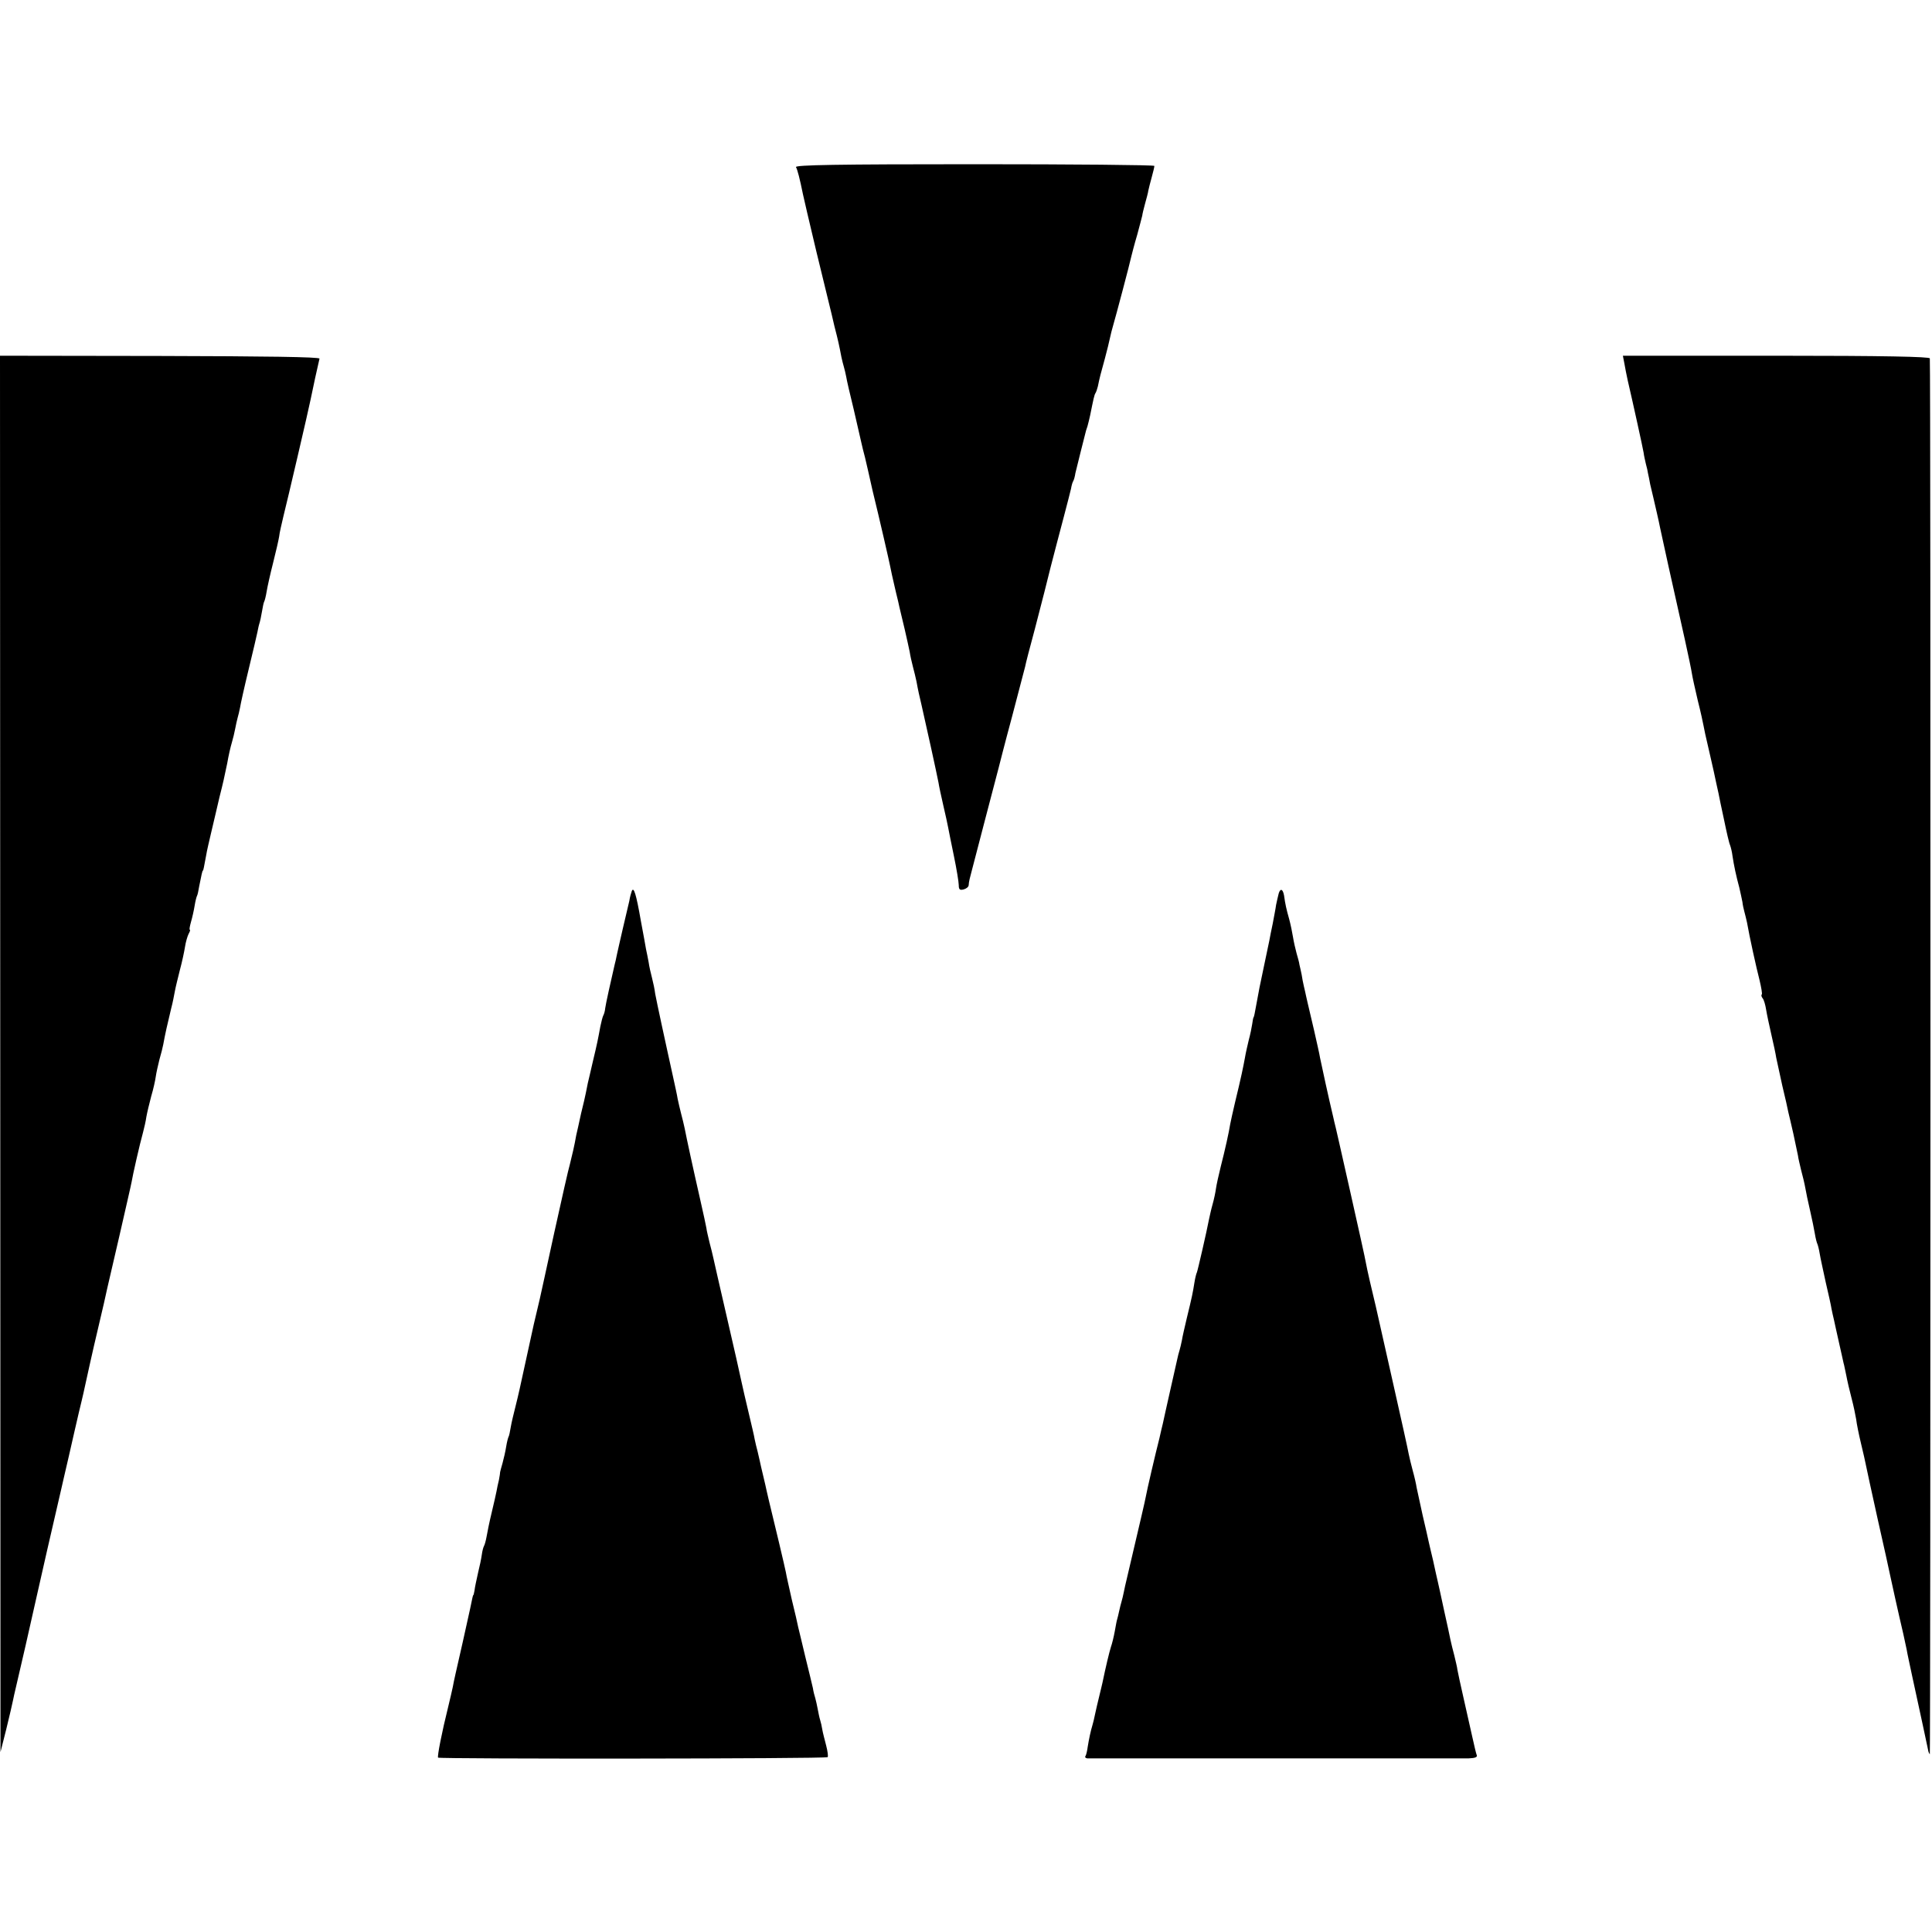
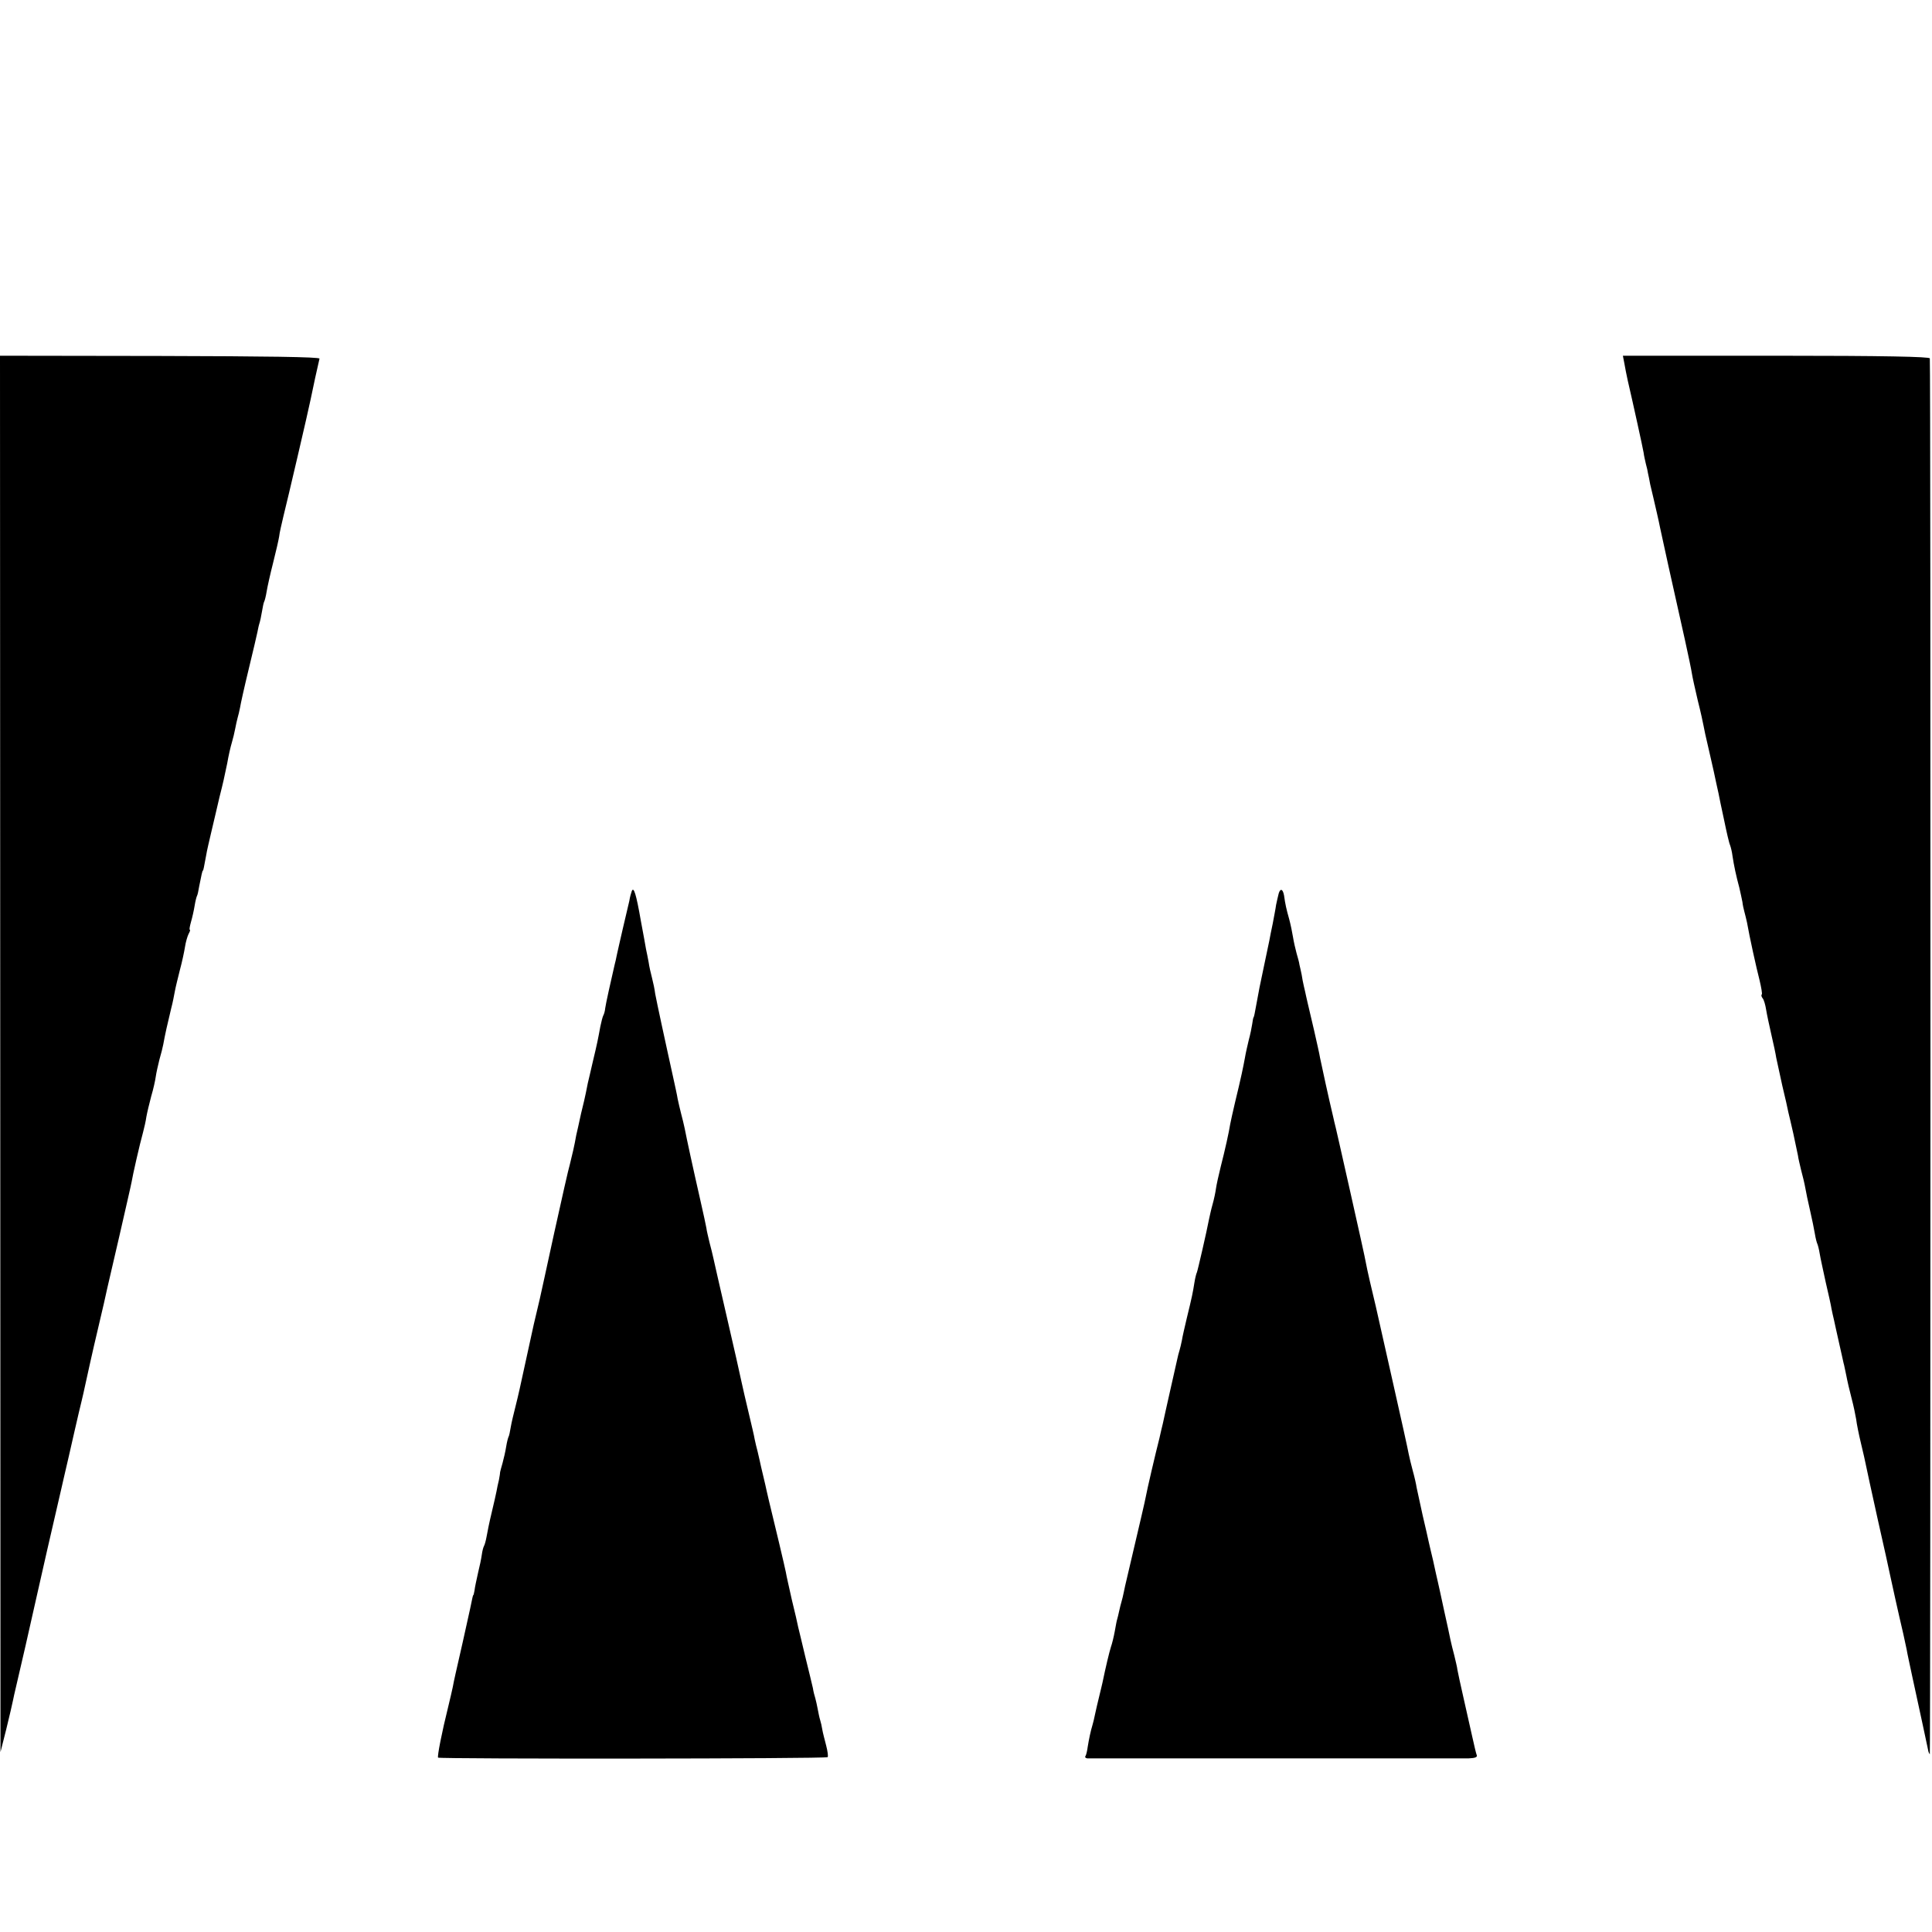
<svg xmlns="http://www.w3.org/2000/svg" version="1.0" width="800pt" height="800pt" viewBox="0 0 800 800" preserveAspectRatio="xMidYMid meet">
  <g transform="translate(0,800) scale(0.1,-0.1)" fill="#000000" stroke="none">
-     <path d="M3296 7308 c6 -10 16 -49 29 -113 2 -11 27 -117 55 -235 29 -118 54 -222 56 -230 2 -8 11 -44 19 -80 16 -62 19 -76 29 -128 3 -13 7 -31 10 -40 3 -9 7 -28 10 -42 2 -14 16 -74 31 -135 14 -60 28 -121 31 -135 3 -14 10 -43 16 -65 5 -22 11 -47 13 -56 2 -8 10 -44 18 -80 28 -114 69 -293 73 -314 4 -19 9 -45 18 -82 2 -10 9 -38 15 -63 5 -25 18 -76 27 -115 9 -38 18 -81 21 -95 2 -14 8 -41 13 -60 5 -19 12 -47 15 -62 6 -34 13 -65 21 -98 20 -87 62 -279 70 -320 2 -14 11 -56 20 -95 9 -38 18 -80 20 -91 2 -12 13 -65 24 -119 11 -53 20 -108 20 -120 0 -18 4 -22 20 -18 11 3 20 10 21 17 0 6 2 18 4 26 5 18 1 6 65 250 28 107 53 202 55 210 2 8 26 103 55 210 28 107 53 202 55 210 1 8 19 78 40 155 20 77 38 147 40 155 2 8 13 53 25 100 12 47 24 92 26 100 2 8 15 58 29 110 14 52 27 105 30 117 2 13 6 26 9 31 3 5 7 19 9 33 3 13 13 53 22 89 9 36 18 70 19 75 1 6 5 19 9 30 3 11 8 31 11 45 14 69 17 84 22 92 3 4 7 17 10 28 7 35 12 54 29 115 9 33 18 71 21 85 3 14 9 39 14 55 9 30 69 256 75 285 2 8 12 48 24 88 11 40 20 76 21 80 0 4 5 25 11 47 6 22 13 47 14 56 2 9 8 34 14 55 6 22 11 42 11 47 0 4 -336 7 -746 7 -567 0 -743 -3 -738 -12z" />
    <path d="M1 3636 l1 -2891 24 95 c13 52 25 106 28 120 3 14 7 34 10 45 4 17 25 108 41 177 7 30 86 382 90 398 3 12 25 107 60 260 2 8 15 67 30 130 14 63 33 144 41 179 9 36 17 72 19 80 16 73 38 174 60 266 25 105 29 125 39 170 3 11 25 110 51 220 25 110 48 209 50 221 4 26 34 158 47 204 5 19 12 49 14 65 3 17 12 55 20 85 9 30 17 67 19 82 2 15 9 46 15 70 7 24 14 52 16 63 7 40 18 88 33 150 6 22 12 54 15 70 3 17 13 57 21 89 9 33 18 76 21 95 3 20 10 44 15 54 5 9 8 17 5 17 -3 0 0 15 5 33 5 17 12 48 15 67 3 19 8 38 10 41 2 3 6 21 9 40 9 46 13 64 15 64 2 0 4 11 14 65 2 14 12 57 21 95 9 39 18 77 20 85 2 8 8 35 14 60 16 63 19 78 32 140 5 30 14 69 19 85 5 17 11 42 14 58 3 15 7 35 10 45 3 9 7 28 10 42 2 14 18 86 36 160 18 74 34 143 36 153 2 10 5 26 8 35 3 9 8 32 11 51 3 19 7 37 9 40 2 3 7 22 10 41 3 19 15 73 27 120 12 47 23 96 25 109 1 13 10 51 18 85 15 59 104 440 112 481 2 11 11 52 19 90 9 39 17 75 18 80 1 7 -225 10 -660 11 l-663 1 1 -2891z" />
    <path d="M6726 6496 c3 -17 9 -49 14 -71 21 -90 63 -281 66 -300 1 -11 6 -31 9 -45 4 -14 8 -32 9 -40 2 -8 6 -28 9 -45 4 -16 10 -41 13 -55 3 -14 10 -43 15 -65 5 -22 11 -49 13 -60 4 -20 54 -248 103 -465 14 -63 27 -126 29 -140 2 -14 13 -63 24 -110 12 -47 22 -94 24 -105 4 -21 5 -28 30 -135 8 -36 18 -78 21 -95 4 -16 8 -39 11 -50 2 -11 12 -60 23 -110 10 -49 21 -97 25 -105 3 -8 8 -28 10 -45 6 -40 15 -82 28 -130 5 -22 11 -49 13 -60 1 -11 5 -29 8 -40 3 -11 8 -31 11 -45 10 -58 39 -189 52 -239 7 -30 12 -57 9 -59 -3 -3 -1 -10 4 -16 5 -6 11 -27 14 -46 3 -19 13 -66 22 -105 9 -38 18 -81 20 -95 3 -14 14 -65 25 -115 12 -49 23 -99 25 -110 3 -11 12 -51 21 -90 8 -38 17 -79 19 -90 1 -11 8 -38 13 -60 6 -22 14 -55 17 -72 3 -18 12 -61 20 -95 8 -35 17 -78 20 -97 3 -19 8 -37 10 -41 2 -4 7 -22 10 -41 3 -19 15 -72 25 -119 11 -47 22 -96 24 -110 3 -14 7 -34 10 -45 2 -11 12 -54 21 -95 9 -41 18 -79 19 -85 2 -5 6 -28 11 -50 4 -22 14 -65 22 -95 8 -30 16 -69 19 -87 2 -18 11 -63 20 -100 9 -37 18 -77 20 -88 2 -11 24 -112 49 -225 26 -113 48 -216 51 -230 5 -24 36 -165 55 -245 5 -22 11 -51 14 -65 2 -14 14 -68 25 -120 28 -128 61 -282 64 -297 1 -7 4 -14 7 -17 3 -4 4 5748 0 5780 -1 7 -188 11 -636 11 l-635 0 6 -31z" />
    <path d="M2616 4310 c-3 -8 -8 -26 -10 -40 -3 -14 -15 -65 -27 -115 -11 -49 -23 -99 -25 -110 -2 -11 -6 -29 -9 -40 -14 -60 -37 -163 -39 -180 -1 -12 -5 -25 -8 -30 -3 -6 -8 -26 -12 -45 -10 -54 -13 -70 -31 -145 -9 -38 -18 -79 -21 -90 -2 -11 -6 -29 -8 -40 -2 -11 -11 -50 -20 -86 -8 -37 -17 -78 -20 -90 -7 -41 -17 -83 -26 -119 -6 -19 -35 -149 -66 -289 -30 -139 -57 -261 -59 -270 -2 -9 -13 -56 -25 -106 -11 -49 -29 -132 -40 -183 -11 -52 -26 -119 -34 -150 -8 -32 -18 -72 -21 -91 -3 -19 -7 -37 -9 -40 -2 -3 -7 -22 -10 -41 -3 -19 -10 -50 -15 -68 -5 -18 -10 -35 -10 -37 0 -3 -2 -18 -5 -33 -4 -15 -8 -36 -10 -47 -2 -11 -11 -50 -20 -88 -9 -37 -18 -81 -21 -99 -3 -17 -8 -35 -11 -40 -3 -5 -7 -21 -9 -36 -2 -15 -9 -49 -16 -77 -6 -27 -13 -59 -14 -70 -2 -11 -4 -20 -5 -20 -2 0 -4 -12 -13 -55 -3 -14 -17 -77 -31 -140 -30 -132 -36 -157 -41 -185 -2 -11 -11 -48 -19 -82 -26 -104 -46 -206 -42 -211 7 -6 1607 -5 1613 2 3 3 0 25 -6 48 -6 24 -14 53 -16 66 -2 13 -6 31 -9 40 -3 9 -7 29 -10 45 -3 15 -7 35 -10 45 -3 9 -8 28 -10 42 -3 14 -17 71 -31 128 -13 56 -27 112 -30 125 -2 12 -14 63 -26 112 -11 50 -23 101 -25 115 -4 21 -46 198 -71 300 -3 14 -7 31 -9 39 -1 7 -8 35 -14 61 -6 26 -13 54 -14 61 -2 8 -6 25 -9 39 -4 14 -9 36 -12 50 -2 14 -14 63 -25 110 -11 47 -25 105 -30 130 -5 25 -32 144 -60 265 -28 121 -53 231 -56 245 -3 14 -10 43 -16 65 -5 22 -12 49 -13 60 -2 11 -13 63 -25 115 -33 145 -56 252 -65 298 -3 15 -10 43 -15 62 -5 19 -11 46 -14 60 -2 14 -12 59 -21 100 -9 41 -18 82 -20 91 -2 9 -13 61 -25 115 -12 55 -24 113 -27 129 -2 17 -8 46 -13 65 -5 19 -12 49 -14 65 -3 17 -8 41 -11 55 -2 14 -12 66 -21 115 -20 115 -30 145 -38 125z" />
    <path d="M5295 4301 c-3 -12 -8 -33 -11 -48 -2 -16 -9 -50 -14 -78 -6 -27 -12 -59 -14 -70 -2 -11 -12 -56 -21 -100 -21 -99 -21 -100 -31 -155 -9 -50 -11 -59 -13 -62 -2 -2 -4 -15 -6 -29 -2 -14 -8 -43 -14 -65 -5 -21 -13 -55 -16 -74 -7 -38 -15 -78 -41 -185 -9 -38 -18 -79 -20 -90 -5 -32 -21 -105 -39 -175 -9 -36 -18 -77 -20 -92 -2 -15 -8 -44 -14 -65 -6 -21 -12 -49 -15 -63 -9 -48 -47 -213 -50 -219 -2 -3 -7 -22 -10 -41 -7 -44 -10 -59 -31 -145 -9 -38 -19 -81 -21 -95 -3 -14 -7 -33 -10 -42 -3 -9 -7 -25 -9 -35 -2 -10 -16 -70 -30 -133 -14 -63 -28 -124 -30 -135 -3 -11 -9 -38 -14 -60 -15 -58 -52 -216 -57 -245 -4 -21 -18 -81 -80 -345 -3 -11 -7 -31 -10 -45 -3 -14 -7 -33 -10 -42 -3 -9 -7 -27 -10 -40 -3 -13 -6 -27 -8 -33 -2 -5 -6 -28 -10 -50 -4 -22 -11 -51 -16 -65 -7 -22 -22 -85 -35 -148 -3 -12 -7 -31 -10 -42 -12 -49 -16 -67 -21 -90 -3 -14 -7 -33 -10 -42 -8 -26 -15 -60 -20 -91 -2 -16 -6 -33 -9 -38 -4 -5 0 -9 7 -10 17 0 1532 0 1580 0 26 1 36 5 33 13 -3 7 -11 42 -19 78 -8 36 -24 108 -36 160 -12 52 -23 104 -25 115 -1 11 -8 38 -13 60 -6 22 -13 51 -16 65 -3 14 -14 68 -26 120 -11 52 -23 106 -26 119 -3 12 -12 53 -20 90 -9 36 -17 73 -19 81 -2 8 -12 56 -24 105 -11 50 -22 101 -25 115 -2 14 -9 45 -16 70 -7 25 -14 56 -17 70 -2 13 -31 144 -64 290 -33 146 -61 272 -63 280 -2 8 -6 26 -9 40 -16 65 -37 157 -41 180 -2 14 -32 149 -66 300 -34 151 -63 280 -65 285 -1 6 -5 21 -8 35 -11 45 -46 204 -51 230 -2 14 -14 66 -25 115 -12 50 -24 101 -27 115 -3 14 -8 34 -10 45 -3 11 -7 31 -10 45 -2 14 -6 35 -9 47 -3 13 -6 25 -6 28 0 2 -5 19 -10 37 -5 18 -12 49 -15 68 -3 19 -10 53 -16 75 -11 39 -16 60 -21 97 -5 27 -15 31 -22 9z" />
  </g>
</svg>